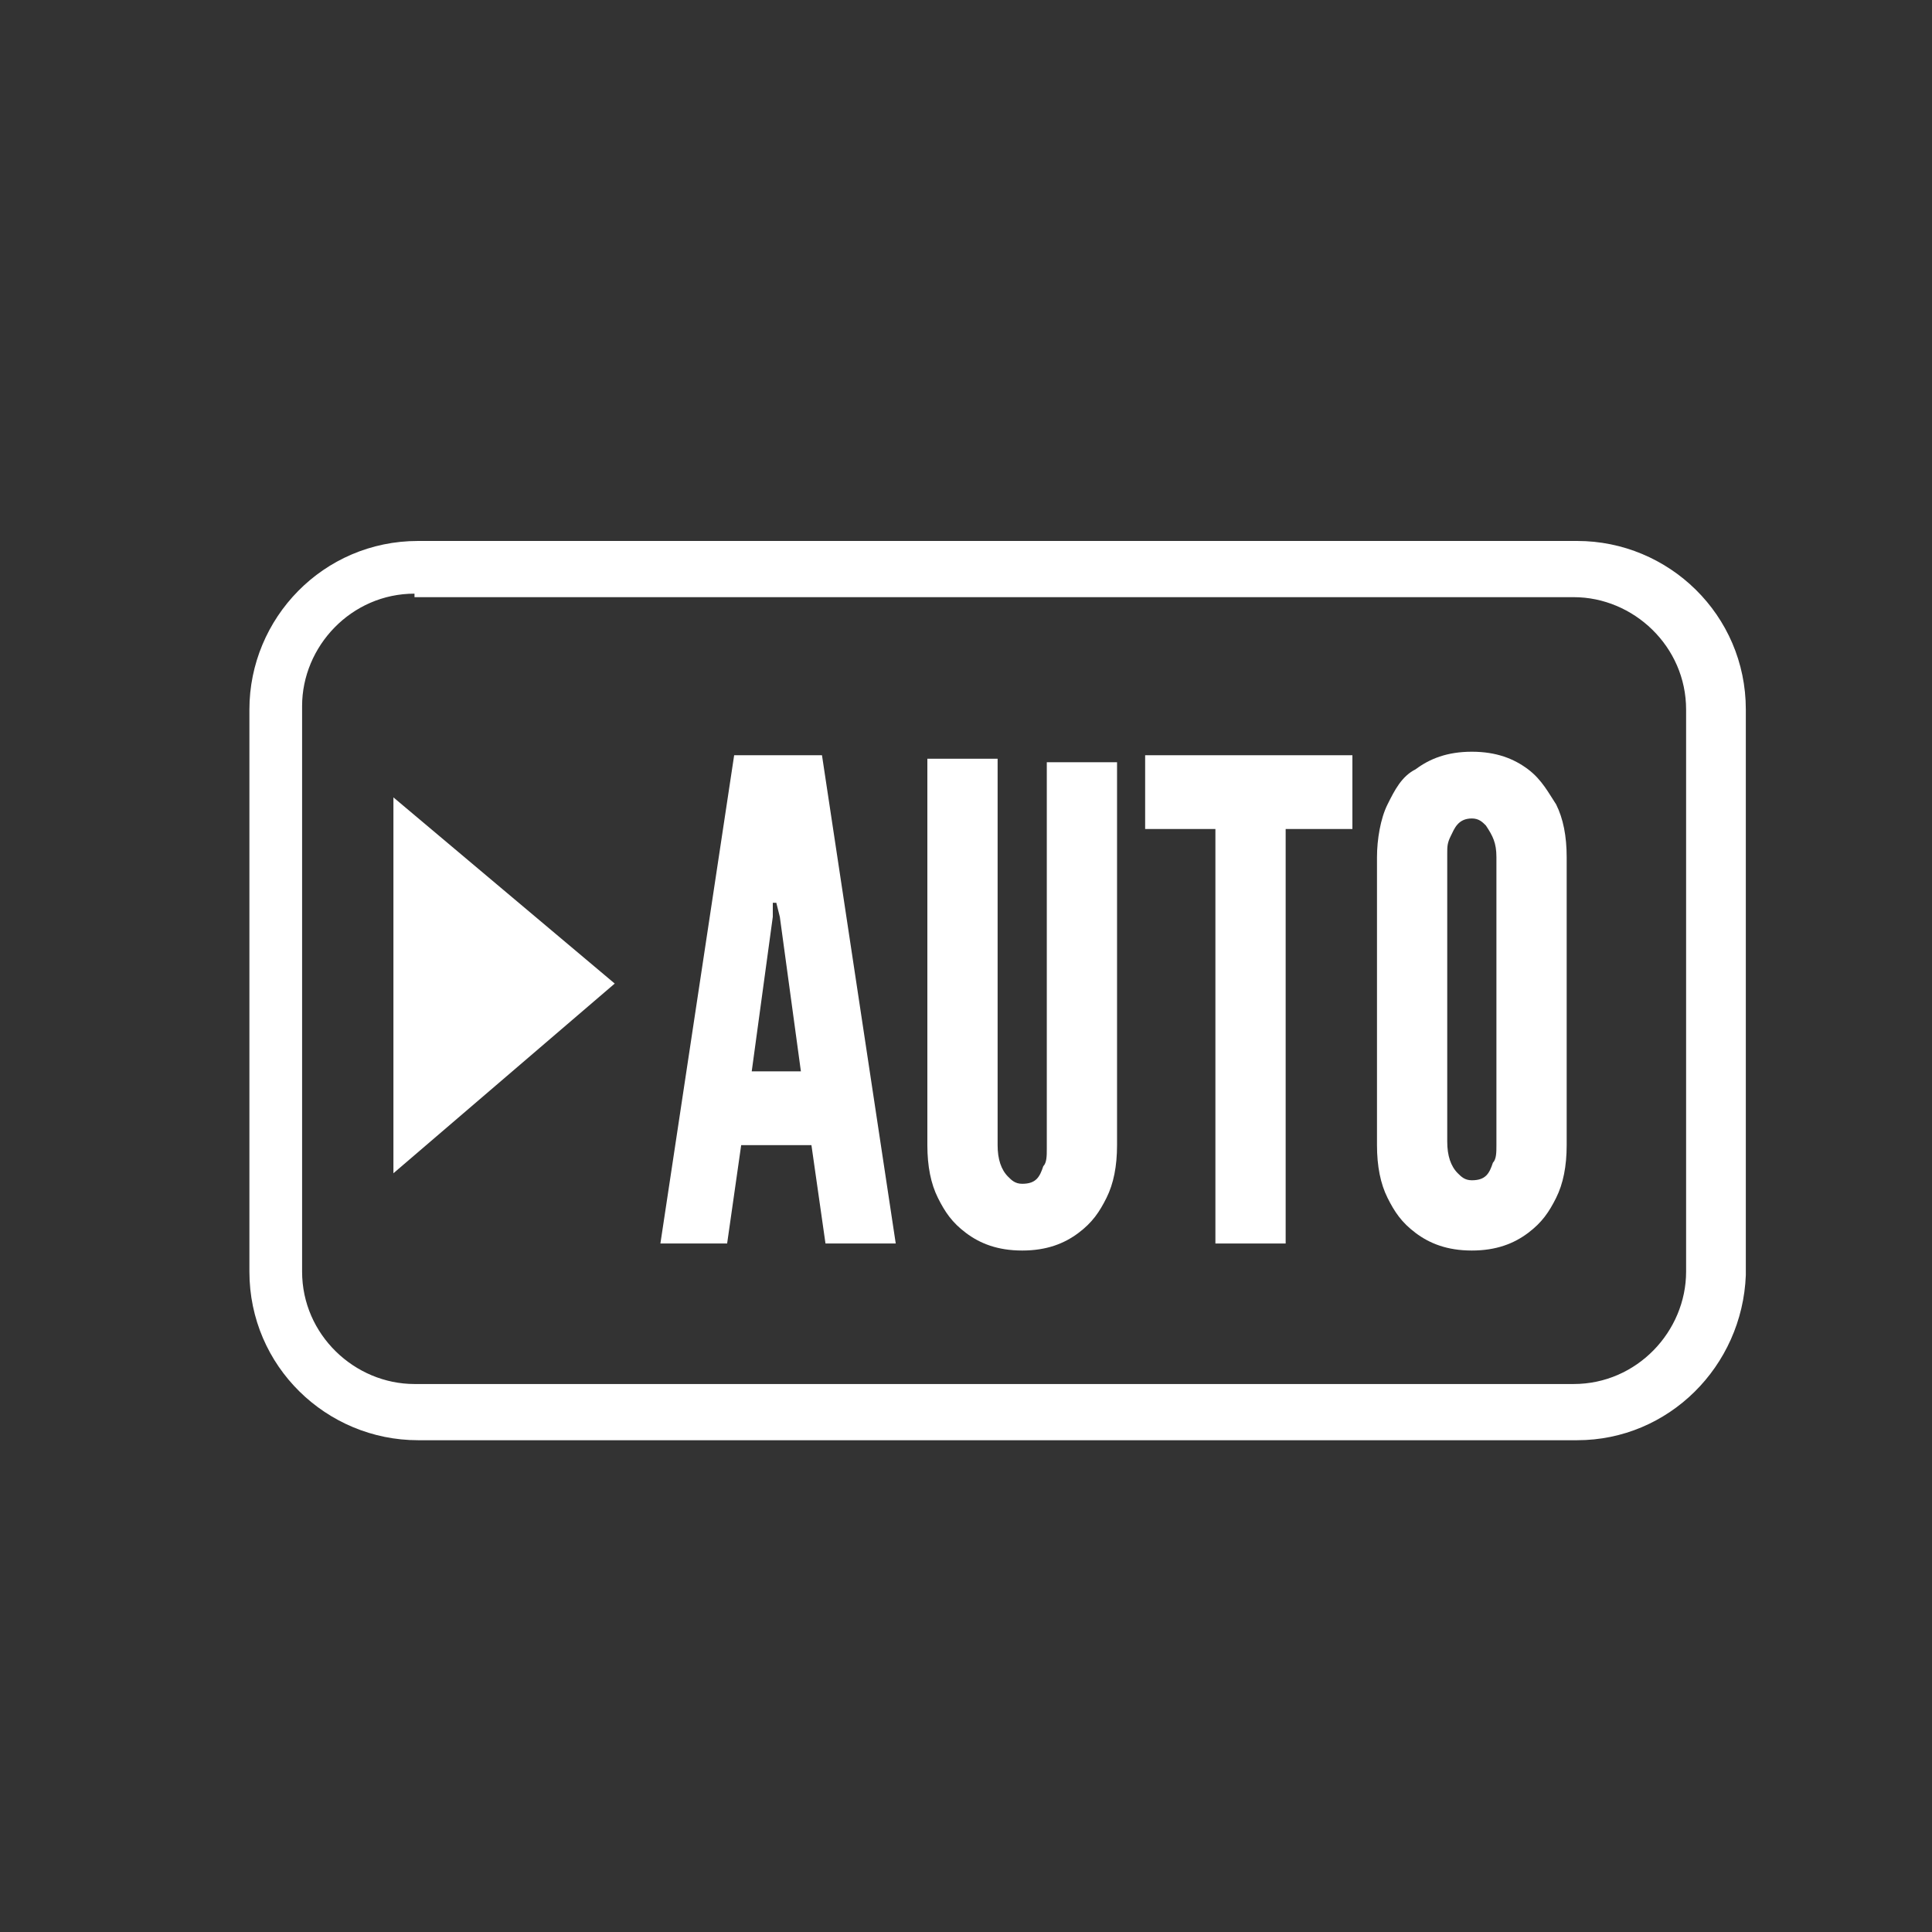
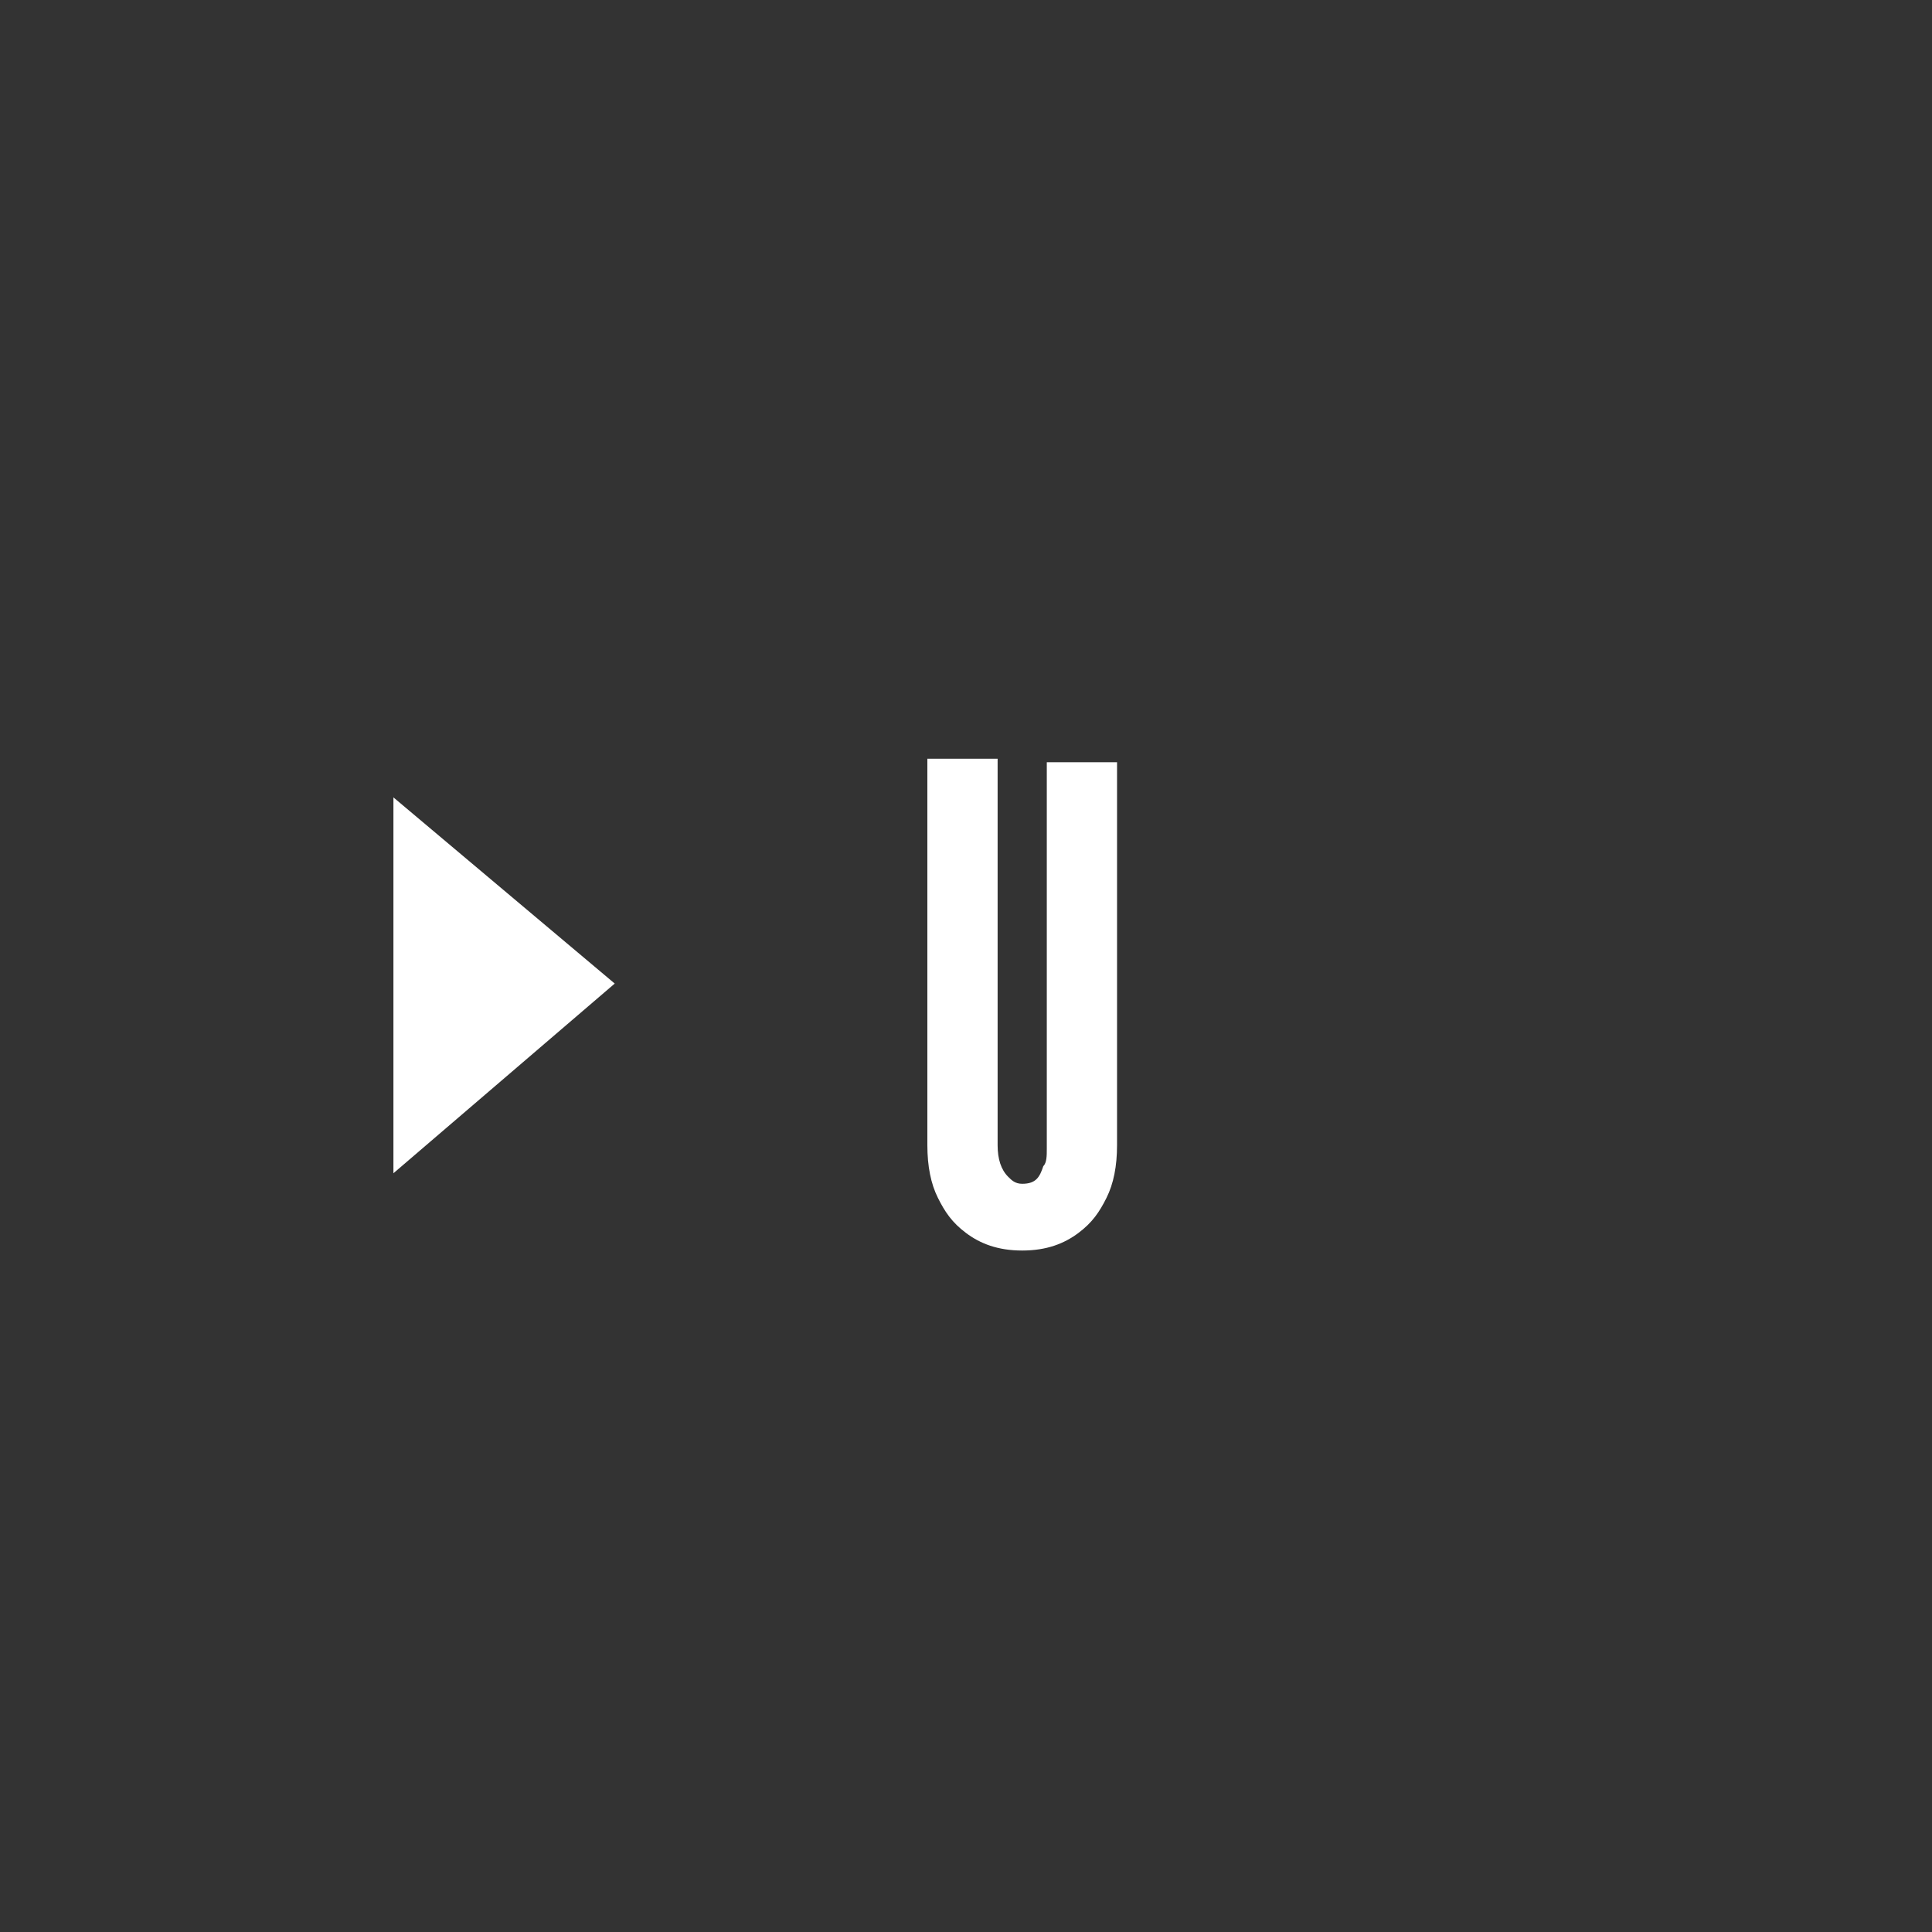
<svg xmlns="http://www.w3.org/2000/svg" version="1.1" id="Capa_1" x="0px" y="0px" viewBox="0 0 55 55" style="enable-background:new 0 0 55 55;" xml:space="preserve">
  <rect x="0" y="0" width="55" height="55" fill="#333333" stroke="none" />
  <style type="text/css">
	.st0{fill:#FFFFFF;}
</style>
  <g>
    <g>
-       <path class="st0" d="M44.9,41h-33c-2.6,0-4.8-2.1-4.8-4.8V20.2c0-2.6,2.1-4.8,4.8-4.8h33c2.6,0,4.8,2.1,4.8,4.8v16.1    C49.6,38.9,47.5,41,44.9,41z M11.8,16.9c-1.8,0-3.2,1.5-3.2,3.2v16.1c0,1.8,1.5,3.2,3.2,3.2h33c1.8,0,3.2-1.5,3.2-3.2V20.2    c0-1.8-1.5-3.2-3.2-3.2H11.8z" />
-     </g>
+       </g>
    <g>
      <g>
-         <path class="st0" d="M18.8,35.4l2.1-13.9h2.5l2.1,13.9h-2l-0.4-2.8h-2l-0.4,2.8H18.8z M22.2,26.1l-0.1-0.4H22L22,26.1l-0.6,4.4     h1.4L22.2,26.1z" />
-       </g>
+         </g>
      <g>
        <path class="st0" d="M31.8,21.6v11c0,0.6-0.1,1.1-0.3,1.5c-0.2,0.4-0.4,0.7-0.8,1c-0.4,0.3-0.9,0.5-1.6,0.5     c-0.7,0-1.2-0.2-1.6-0.5c-0.4-0.3-0.6-0.6-0.8-1c-0.2-0.4-0.3-0.9-0.3-1.5v-11h2v11c0,0.4,0.1,0.7,0.3,0.9     c0.1,0.1,0.2,0.2,0.4,0.2c0.4,0,0.5-0.2,0.6-0.5c0.1-0.1,0.1-0.3,0.1-0.5v-11H31.8z" />
      </g>
      <g>
-         <path class="st0" d="M32.6,23.6v-2.1h5.9v2.1h-1.9v11.8h-2V23.6H32.6z" />
-       </g>
+         </g>
      <g>
-         <path class="st0" d="M44.6,32.6c0,0.6-0.1,1.1-0.3,1.5c-0.2,0.4-0.4,0.7-0.8,1c-0.4,0.3-0.9,0.5-1.6,0.5c-0.7,0-1.2-0.2-1.6-0.5     c-0.4-0.3-0.6-0.6-0.8-1c-0.2-0.4-0.3-0.9-0.3-1.5v-8.2c0-0.5,0.1-1.1,0.3-1.5c0.2-0.4,0.4-0.8,0.8-1c0.4-0.3,0.9-0.5,1.6-0.5     c0.7,0,1.2,0.2,1.6,0.5c0.4,0.3,0.6,0.7,0.8,1c0.2,0.4,0.3,0.9,0.3,1.5V32.6z M42.6,24.4c0-0.4-0.1-0.6-0.3-0.9     c-0.1-0.1-0.2-0.2-0.4-0.2c-0.4,0-0.5,0.3-0.6,0.5c-0.1,0.2-0.1,0.3-0.1,0.5v8.2c0,0.4,0.1,0.7,0.3,0.9c0.1,0.1,0.2,0.2,0.4,0.2     c0.4,0,0.5-0.2,0.6-0.5c0.1-0.1,0.1-0.3,0.1-0.5V24.4z" />
-       </g>
+         </g>
    </g>
    <g>
      <polygon class="st0" points="17.5,28 11.2,22.7 11.2,33.4   " />
    </g>
  </g>
</svg>